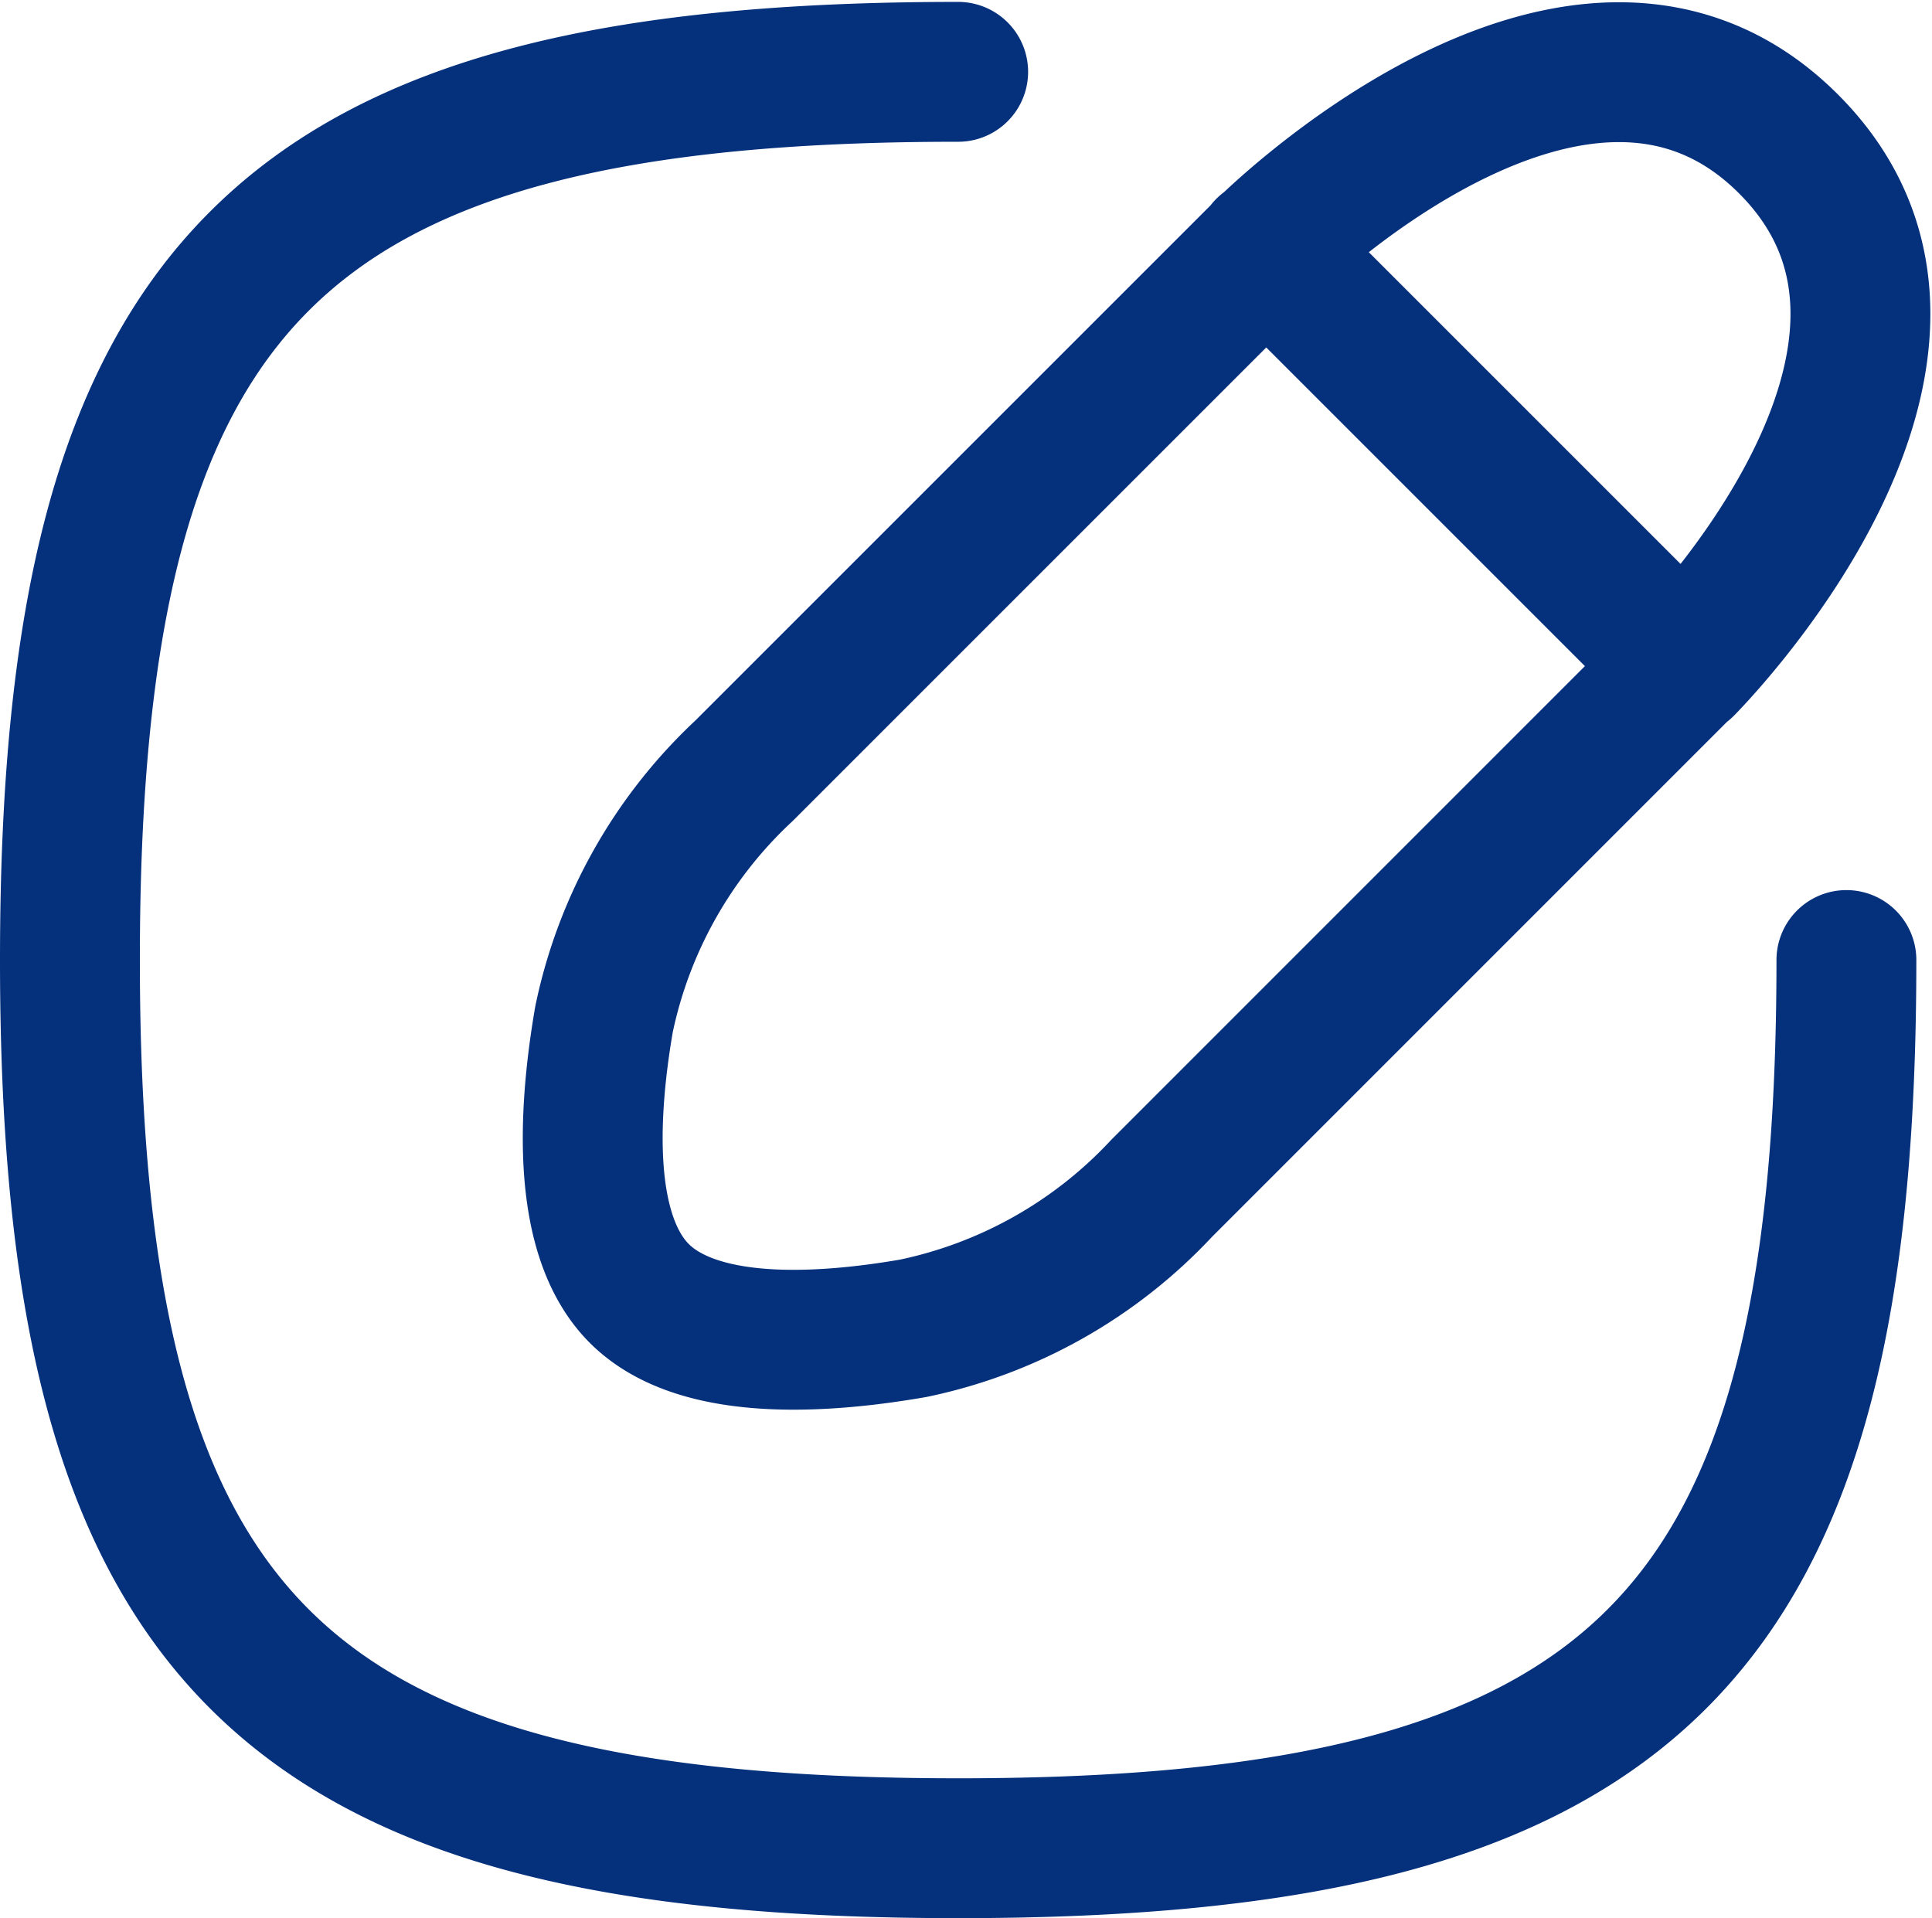
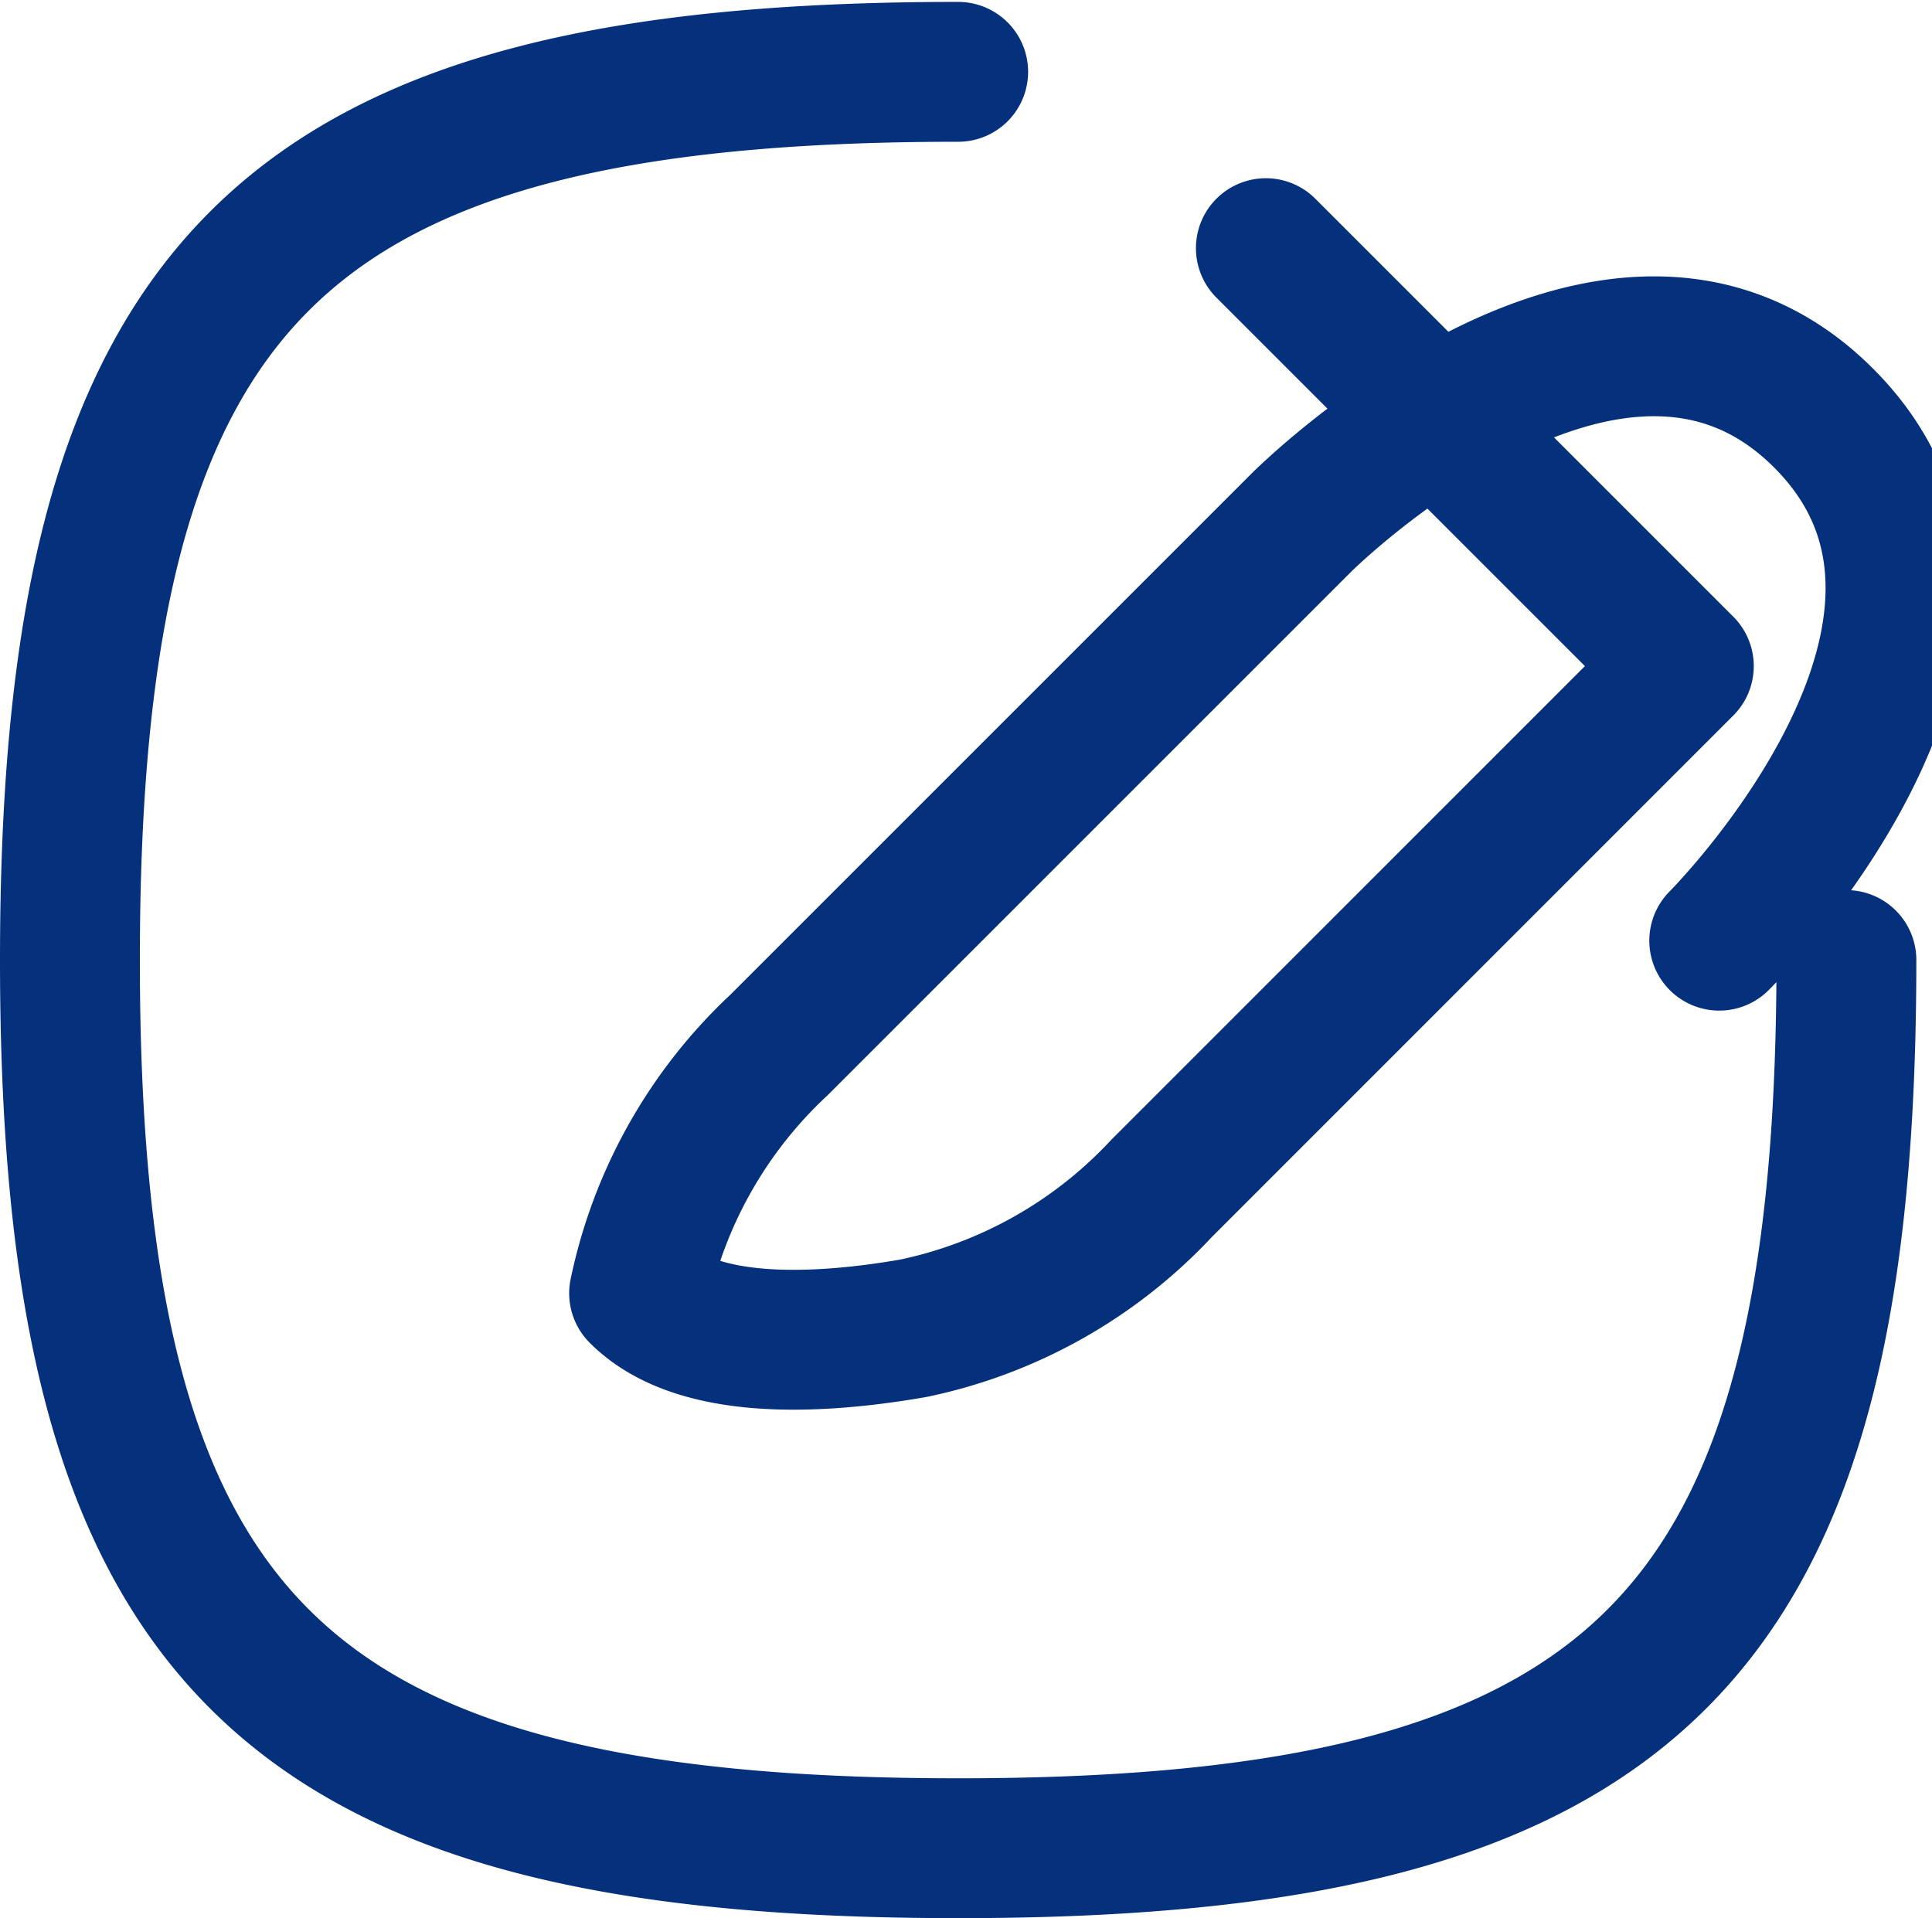
<svg xmlns="http://www.w3.org/2000/svg" width="34.534" height="34.288" viewBox="0 0 34.534 34.288">
-   <path id="edit-4-svgrepo-com" d="M32.348,14.123,24.877,6.652m7.471,7.471L23.012,23.46a8.415,8.415,0,0,1-4.438,2.5c-1.731.3-3.879.4-4.9-.626s-.925-3.173-.627-4.9a8.415,8.415,0,0,1,2.5-4.438l9.336-9.336m7.471,7.471s5.6-5.6,1.868-9.339-9.339,1.868-9.339,1.868M35.254,19.377c0,12.141-3.736,15.877-15.877,15.877S3.5,31.518,3.5,19.377,7.236,3.5,19.377,3.5" transform="translate(-2.25 -2.216)" fill="none" stroke="#04307c" stroke-linecap="round" stroke-linejoin="round" stroke-width="2.5" />
+   <path id="edit-4-svgrepo-com" d="M32.348,14.123,24.877,6.652m7.471,7.471L23.012,23.46a8.415,8.415,0,0,1-4.438,2.5c-1.731.3-3.879.4-4.9-.626a8.415,8.415,0,0,1,2.5-4.438l9.336-9.336m7.471,7.471s5.6-5.6,1.868-9.339-9.339,1.868-9.339,1.868M35.254,19.377c0,12.141-3.736,15.877-15.877,15.877S3.5,31.518,3.5,19.377,7.236,3.5,19.377,3.5" transform="translate(-2.25 -2.216)" fill="none" stroke="#04307c" stroke-linecap="round" stroke-linejoin="round" stroke-width="2.5" />
</svg>